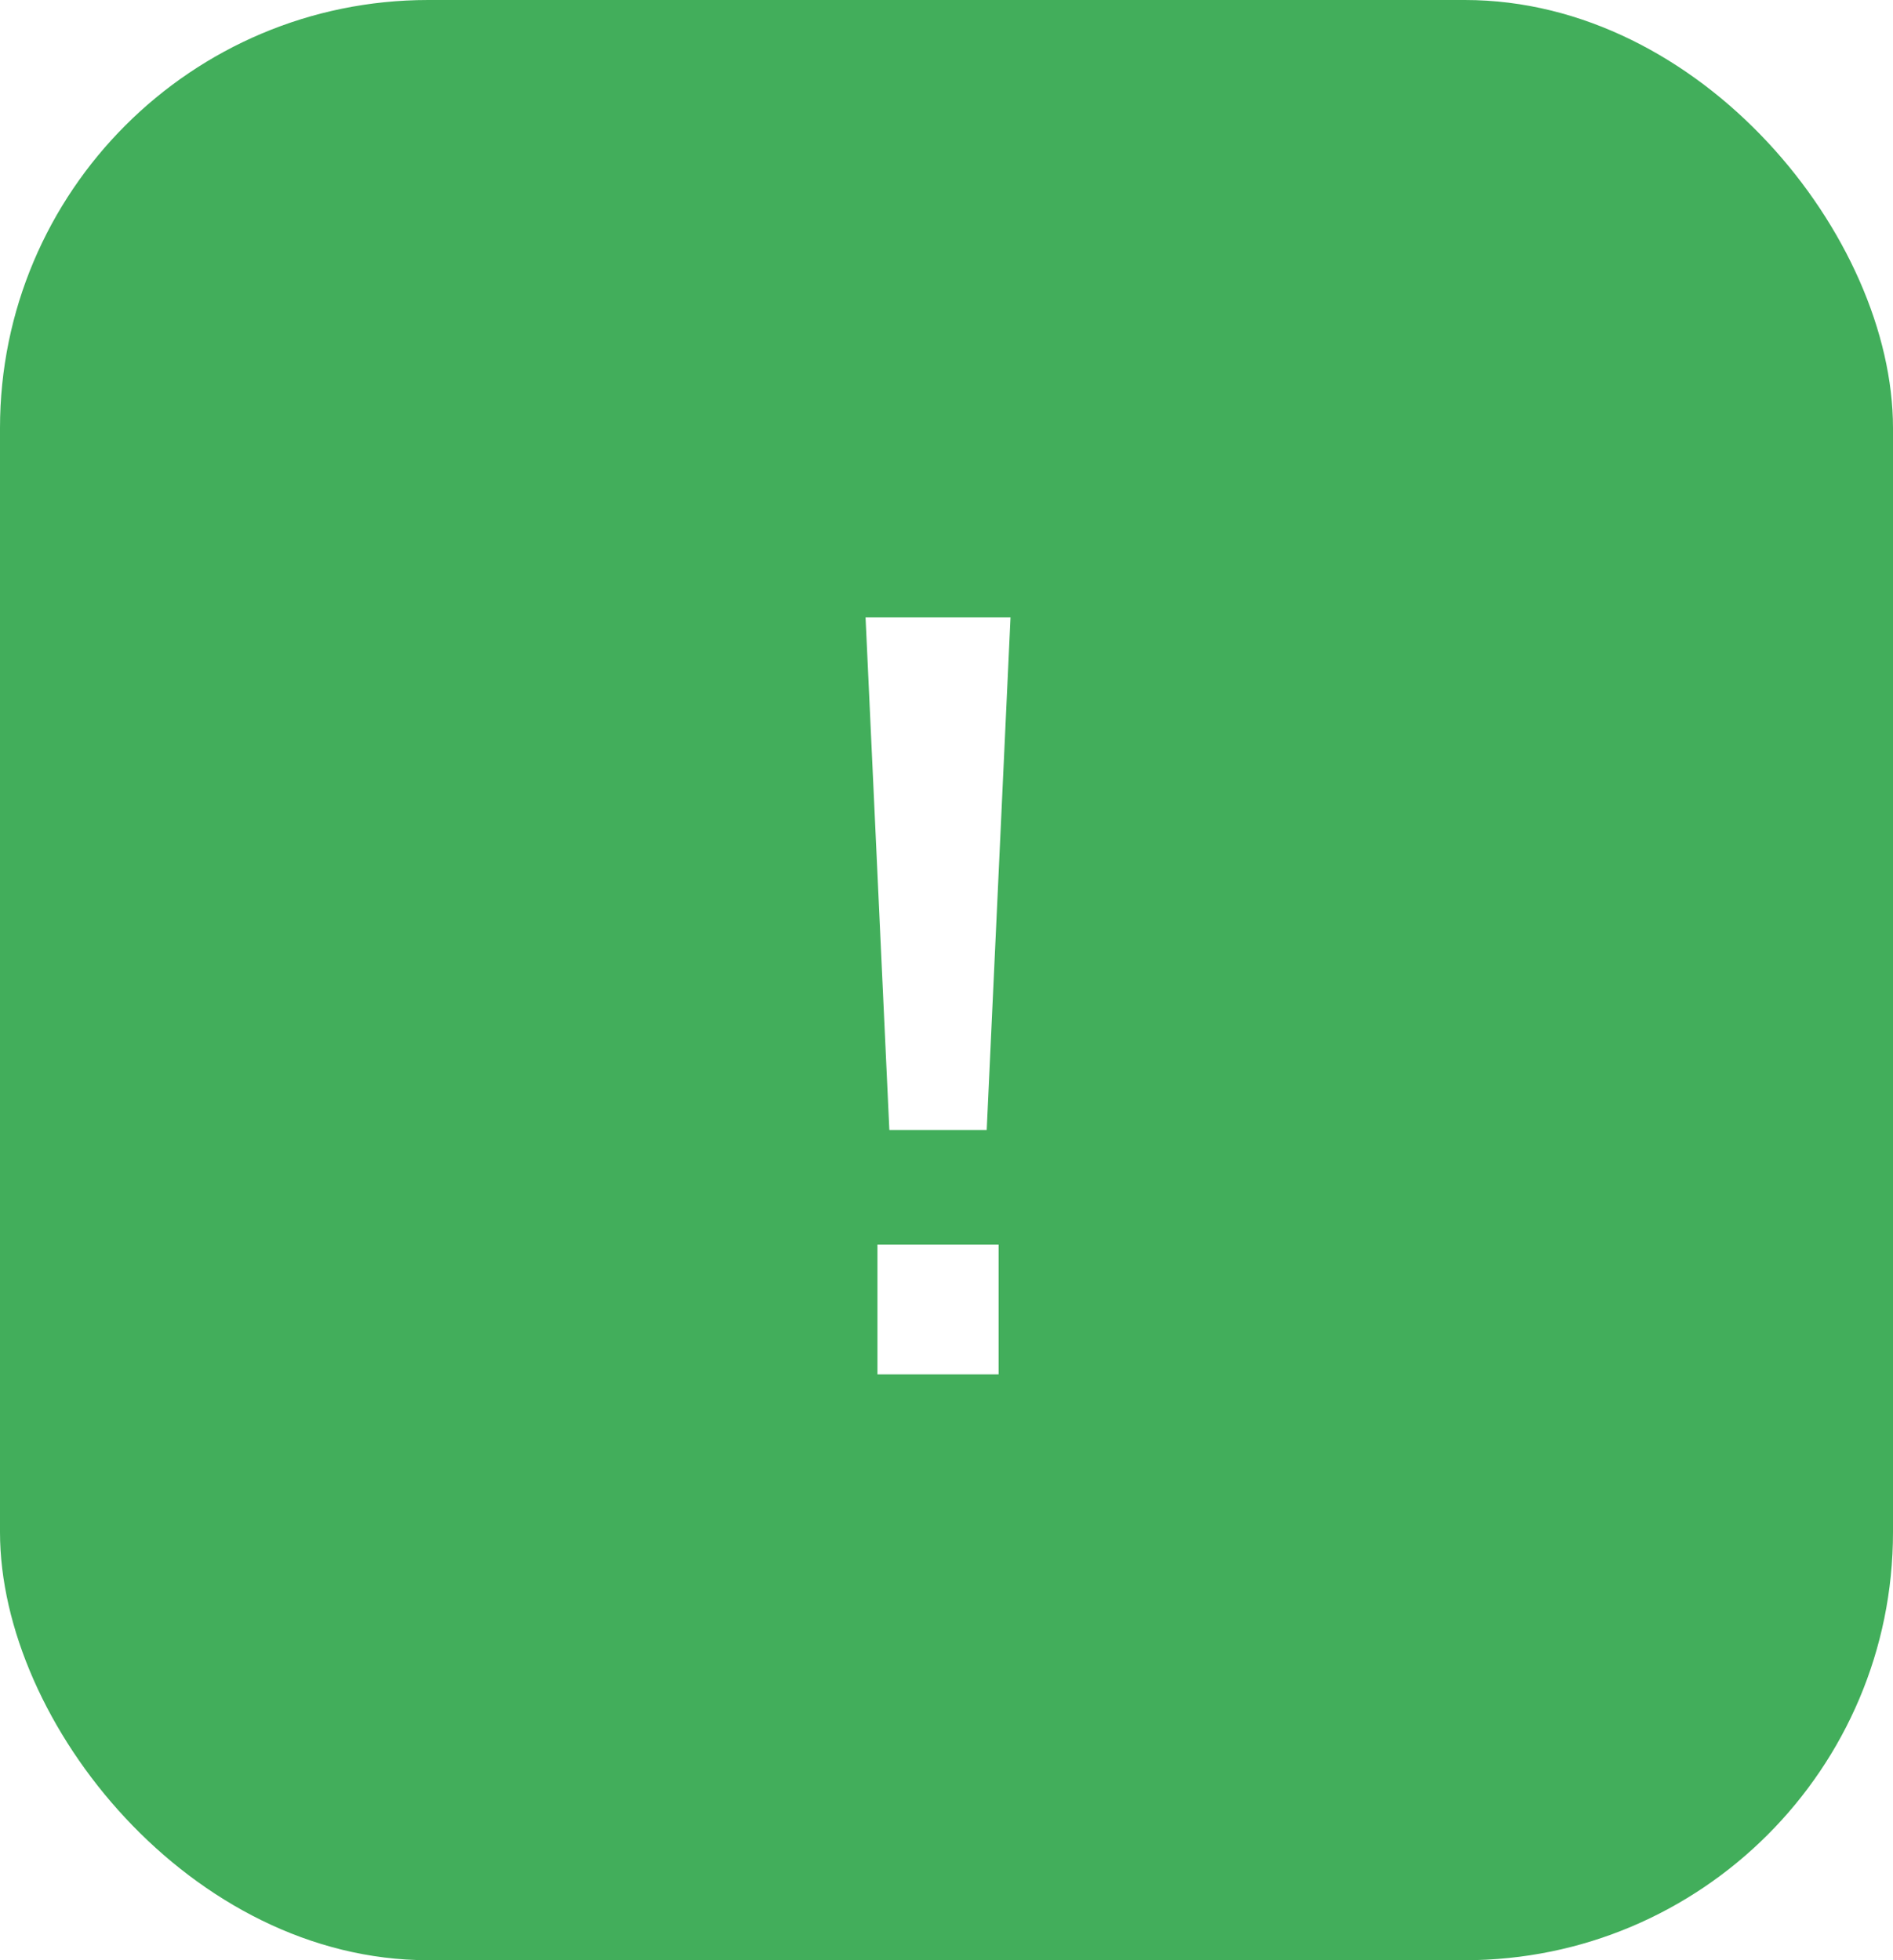
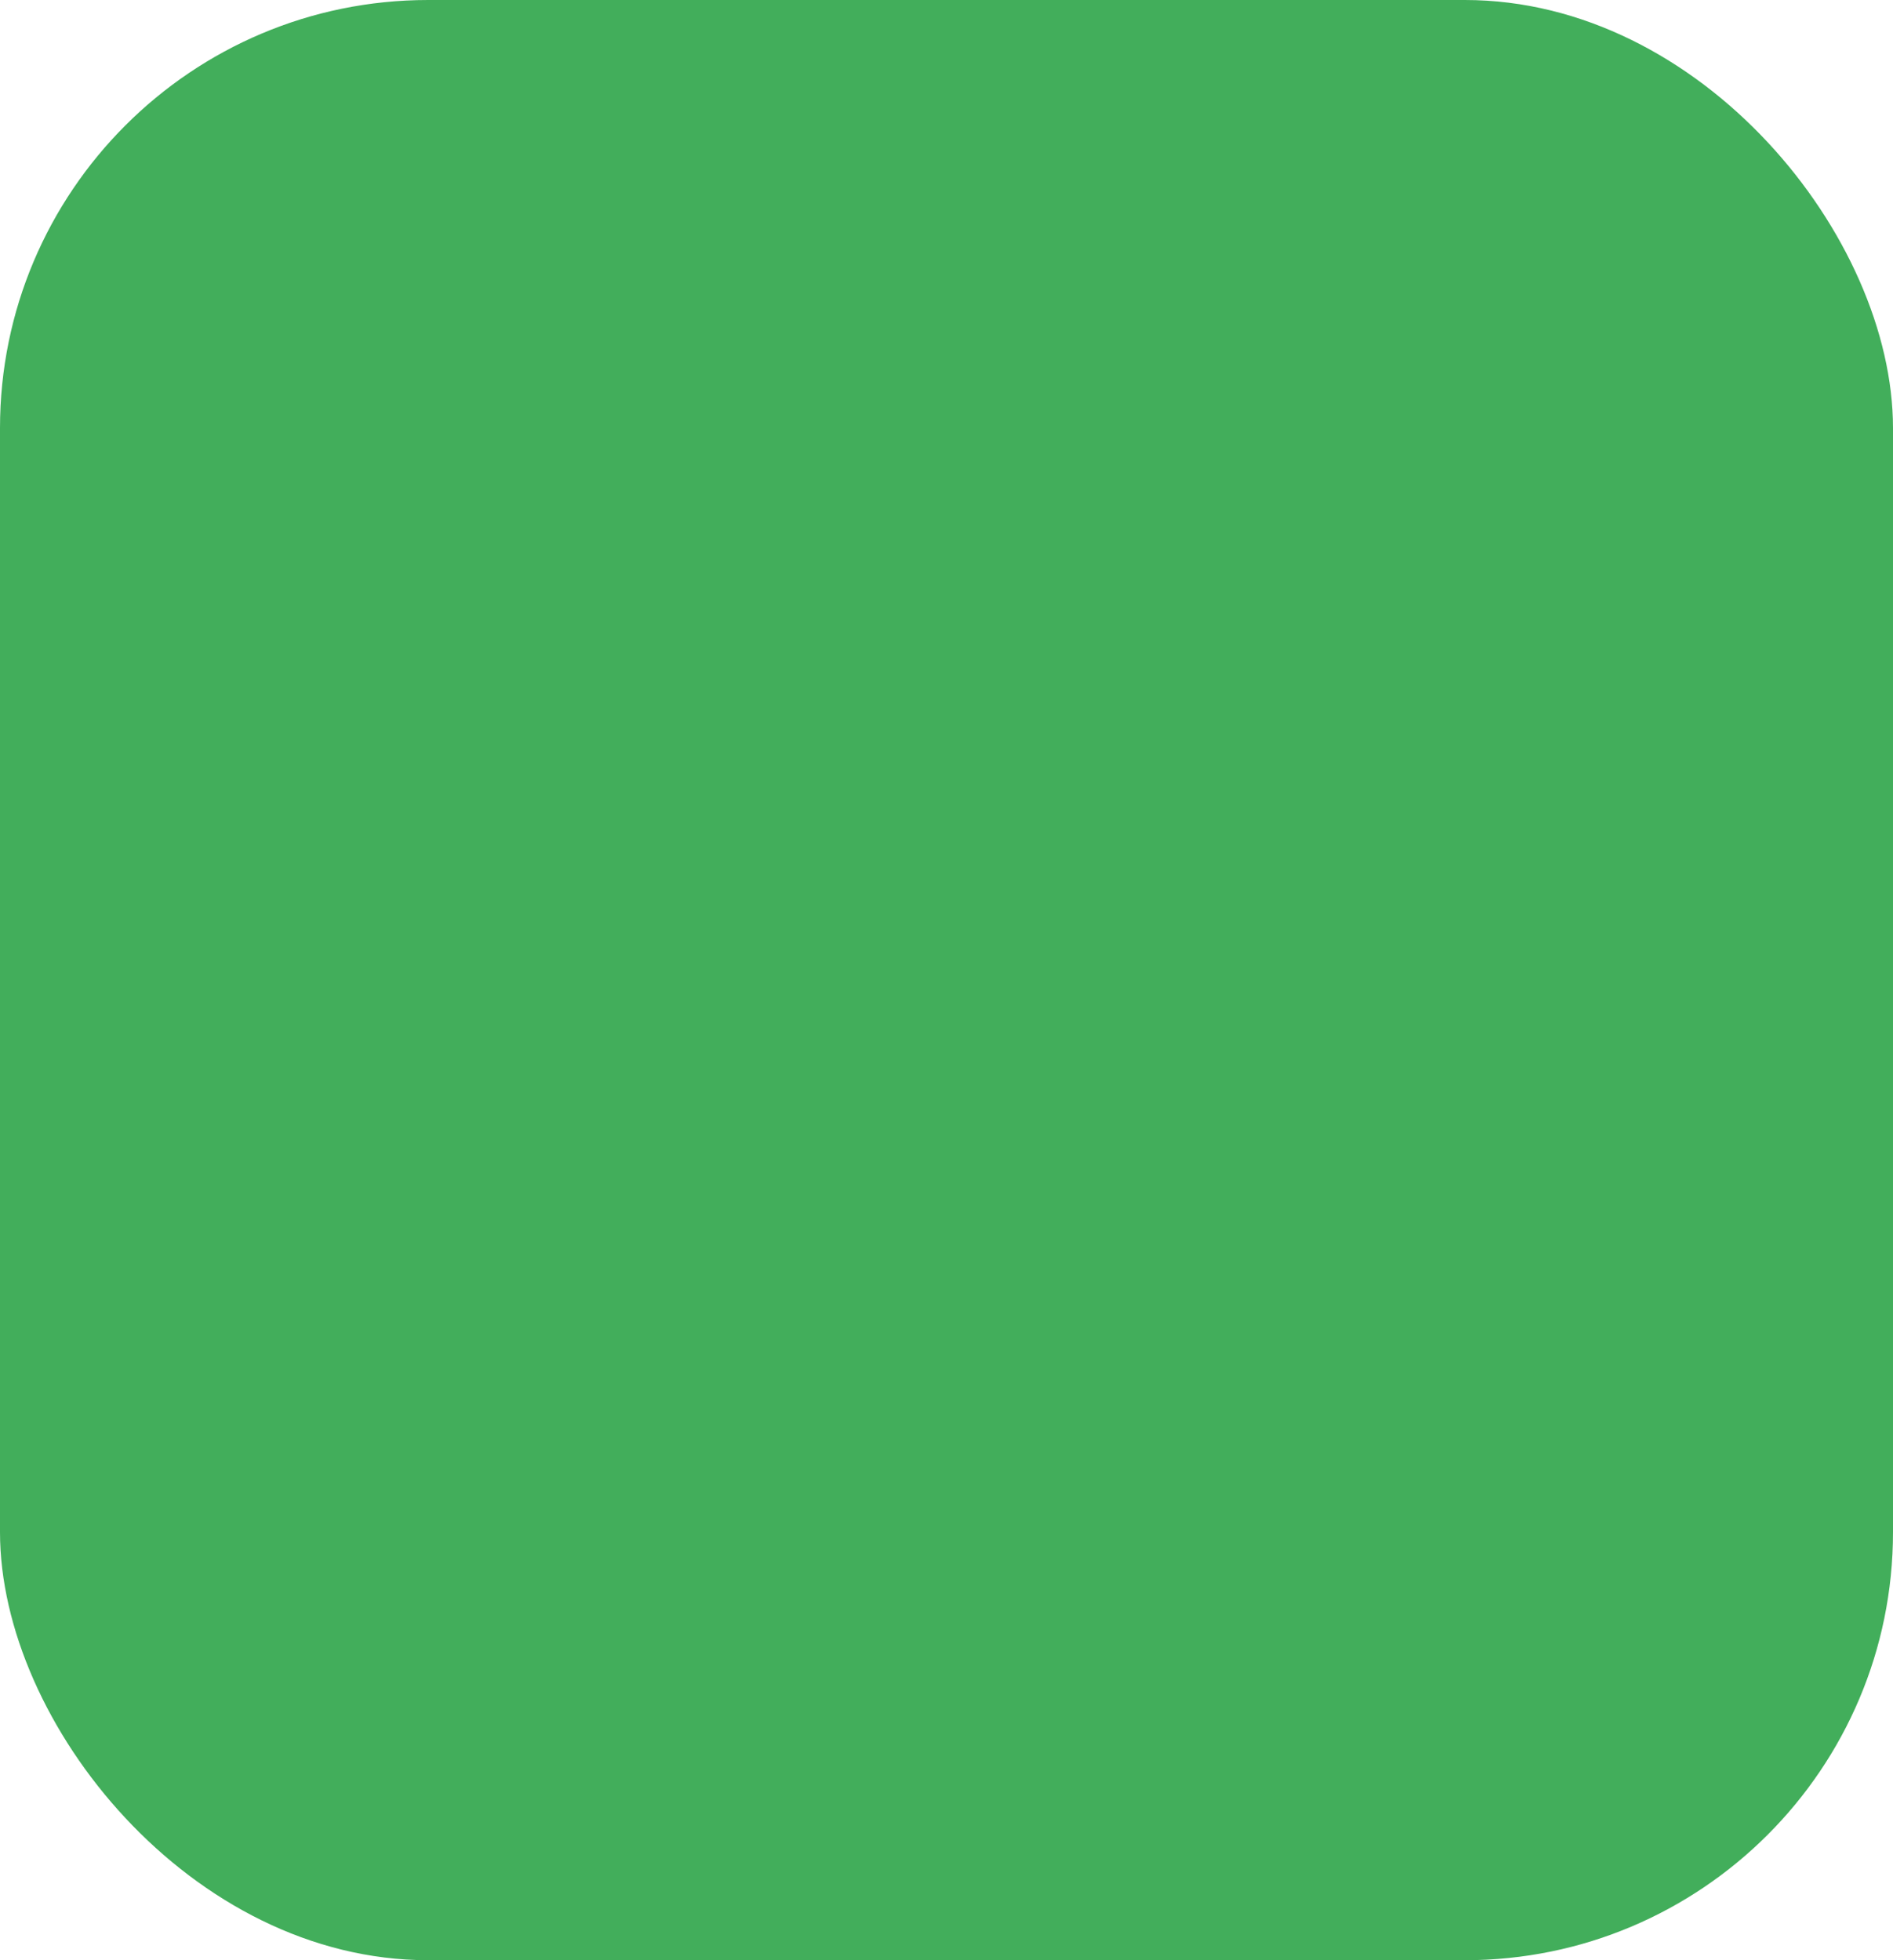
<svg xmlns="http://www.w3.org/2000/svg" width="84" height="87" viewBox="0 0 84 87" fill="none">
  <rect width="84" height="87" rx="19" fill="#42AE5B" />
  <g filter="url(#filter0_d_107_1619)">
-     <path d="M38.936 61V55.24H44.312V61H38.936ZM39.464 50.152L38.408 27.4H44.84L43.784 50.152H39.464Z" fill="white" />
-   </g>
+     </g>
  <defs>
    <filter id="filter0_d_107_1619" x="33.408" y="22.4" width="16.432" height="43.6" filterUnits="userSpaceOnUse" color-interpolation-filters="sRGB">
      <feFlood flood-opacity="0" result="BackgroundImageFix" />
      <feColorMatrix in="SourceAlpha" type="matrix" values="0 0 0 0 0 0 0 0 0 0 0 0 0 0 0 0 0 0 127 0" result="hardAlpha" />
      <feOffset />
      <feGaussianBlur stdDeviation="2.5" />
      <feComposite in2="hardAlpha" operator="out" />
      <feColorMatrix type="matrix" values="0 0 0 0 0 0 0 0 0 1 0 0 0 0 1 0 0 0 1 0" />
      <feBlend mode="normal" in2="BackgroundImageFix" result="effect1_dropShadow_107_1619" />
      <feBlend mode="normal" in="SourceGraphic" in2="effect1_dropShadow_107_1619" result="shape" />
    </filter>
  </defs>
</svg>